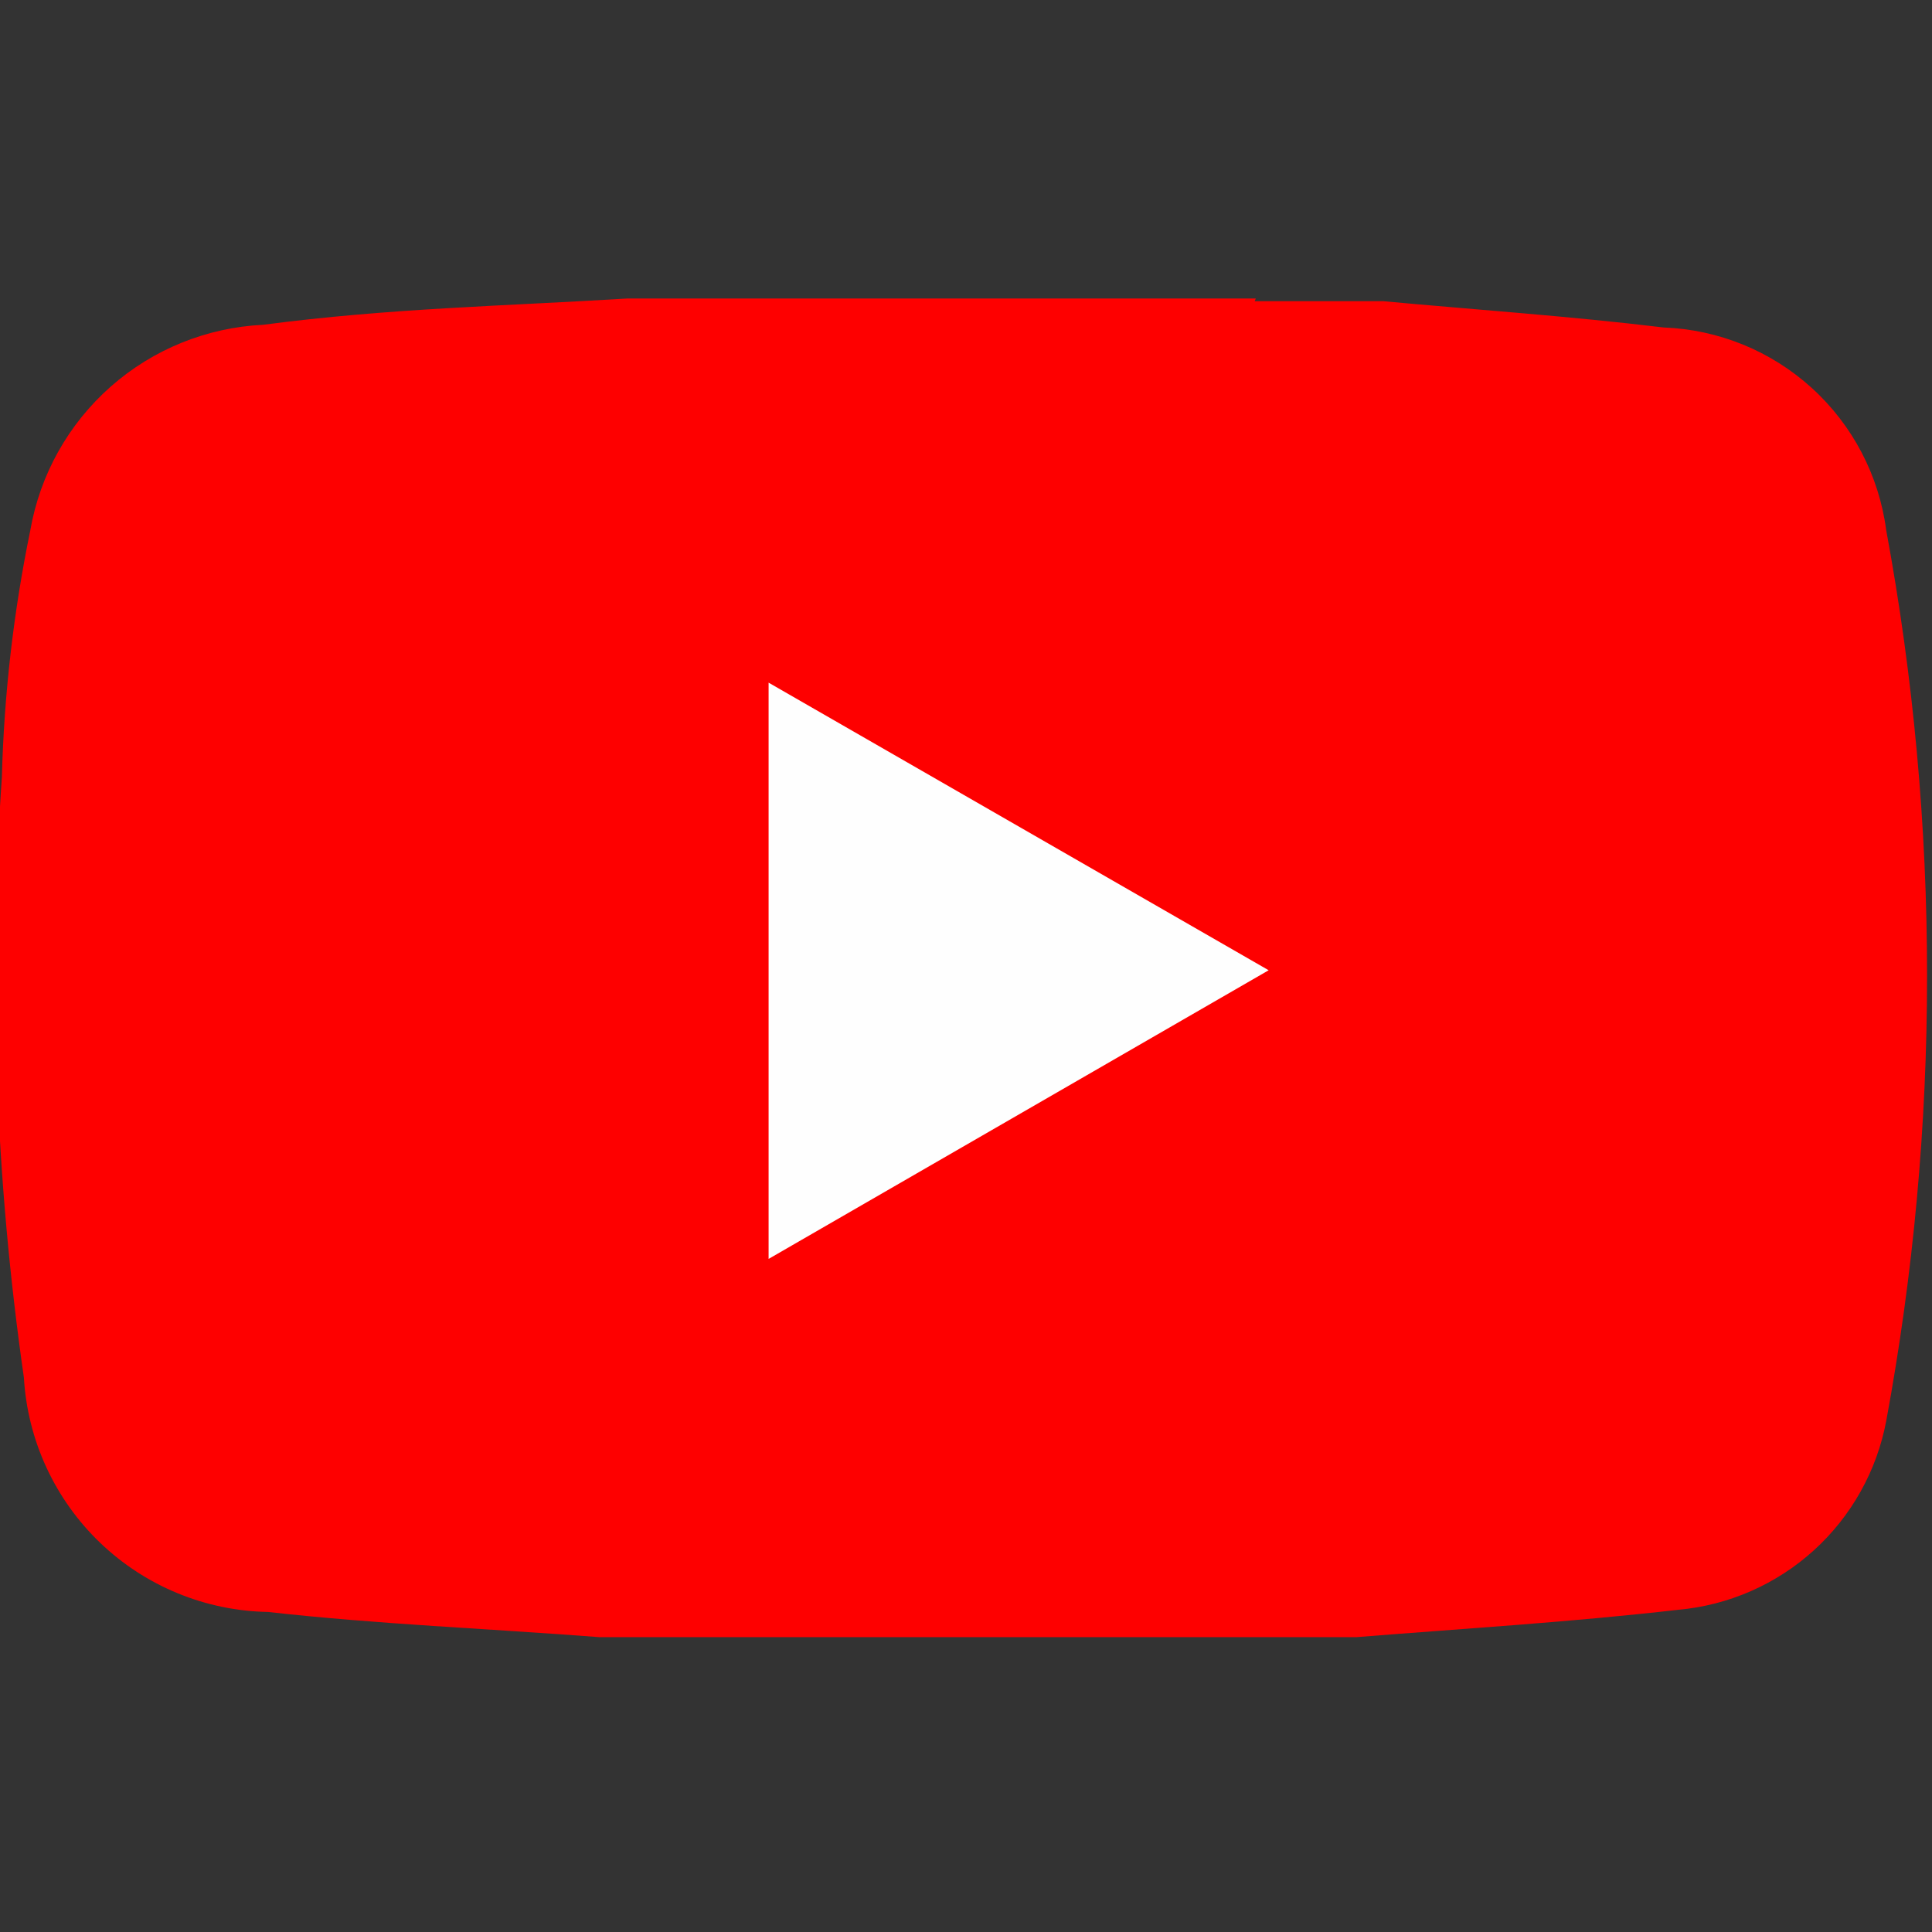
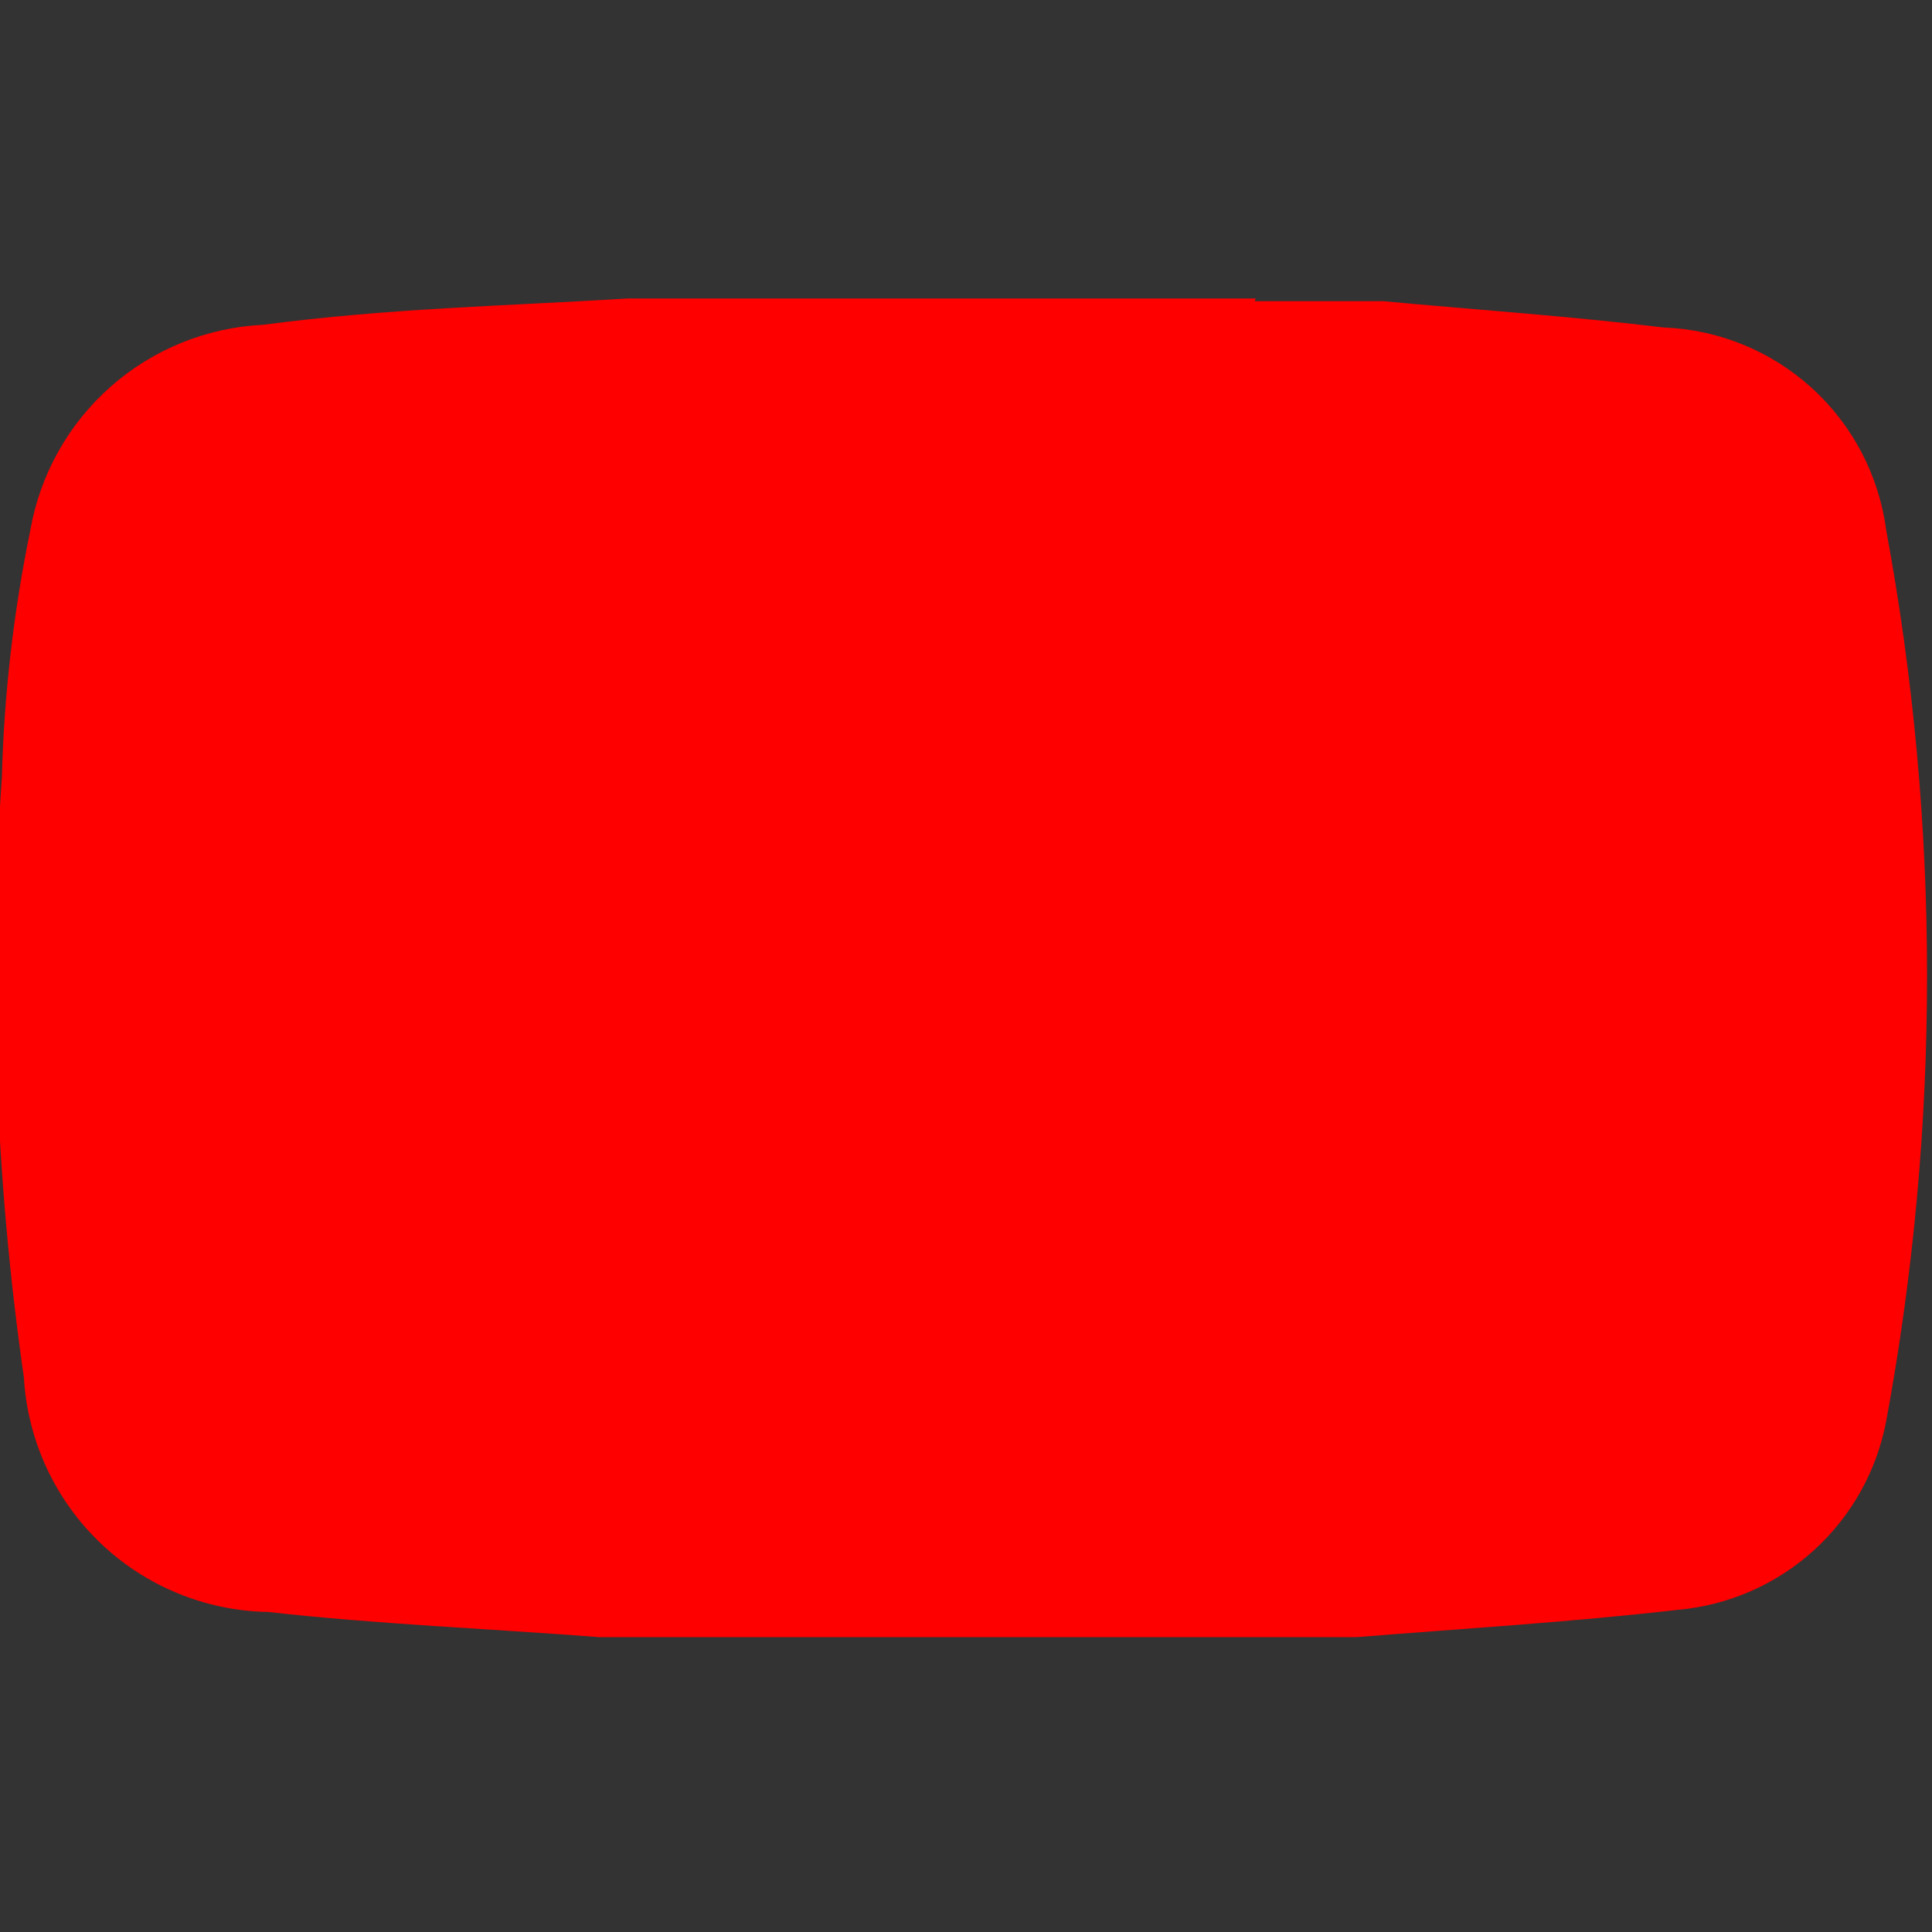
<svg xmlns="http://www.w3.org/2000/svg" width="192" height="192" viewBox="0 0 192 192" fill="none">
  <rect x="0" y="0" width="192" height="192" fill="#333333" stroke="none" />
  <g clip-path="url(#clip0)">
    <path d="M124.692 29.931H137.435C146.713 30.784 156.045 31.424 165.322 32.544C170.797 32.749 176.022 34.884 180.073 38.574C184.123 42.263 186.737 47.267 187.451 52.699C192.863 81.956 192.863 111.956 187.451 141.212C186.518 146.167 183.992 150.683 180.258 154.071C176.523 157.459 171.784 159.534 166.762 159.981C156.098 161.207 145.434 161.847 134.769 162.7H59.586C48.549 161.847 37.565 161.421 26.634 160.195C20.397 160.084 14.432 157.622 9.934 153.302C5.435 148.981 2.735 143.121 2.373 136.894C-0.461 117.138 -1.194 97.136 0.186 77.226C0.404 68.983 1.35 60.776 3.012 52.699C3.975 47.172 6.792 42.137 10.998 38.425C15.205 34.713 20.55 32.545 26.154 32.277C38.684 30.624 50.255 30.411 62.359 29.664H124.798L124.692 29.931Z" fill="#FE0000" />
-     <path d="M76.383 67.842L126.078 96.423L76.383 125.109V67.842Z" fill="#FEFEFE" />
  </g>
  <defs>
    <clipPath id="clip0">
      <rect width="192" height="192" fill="white" />
    </clipPath>
  </defs>
</svg>